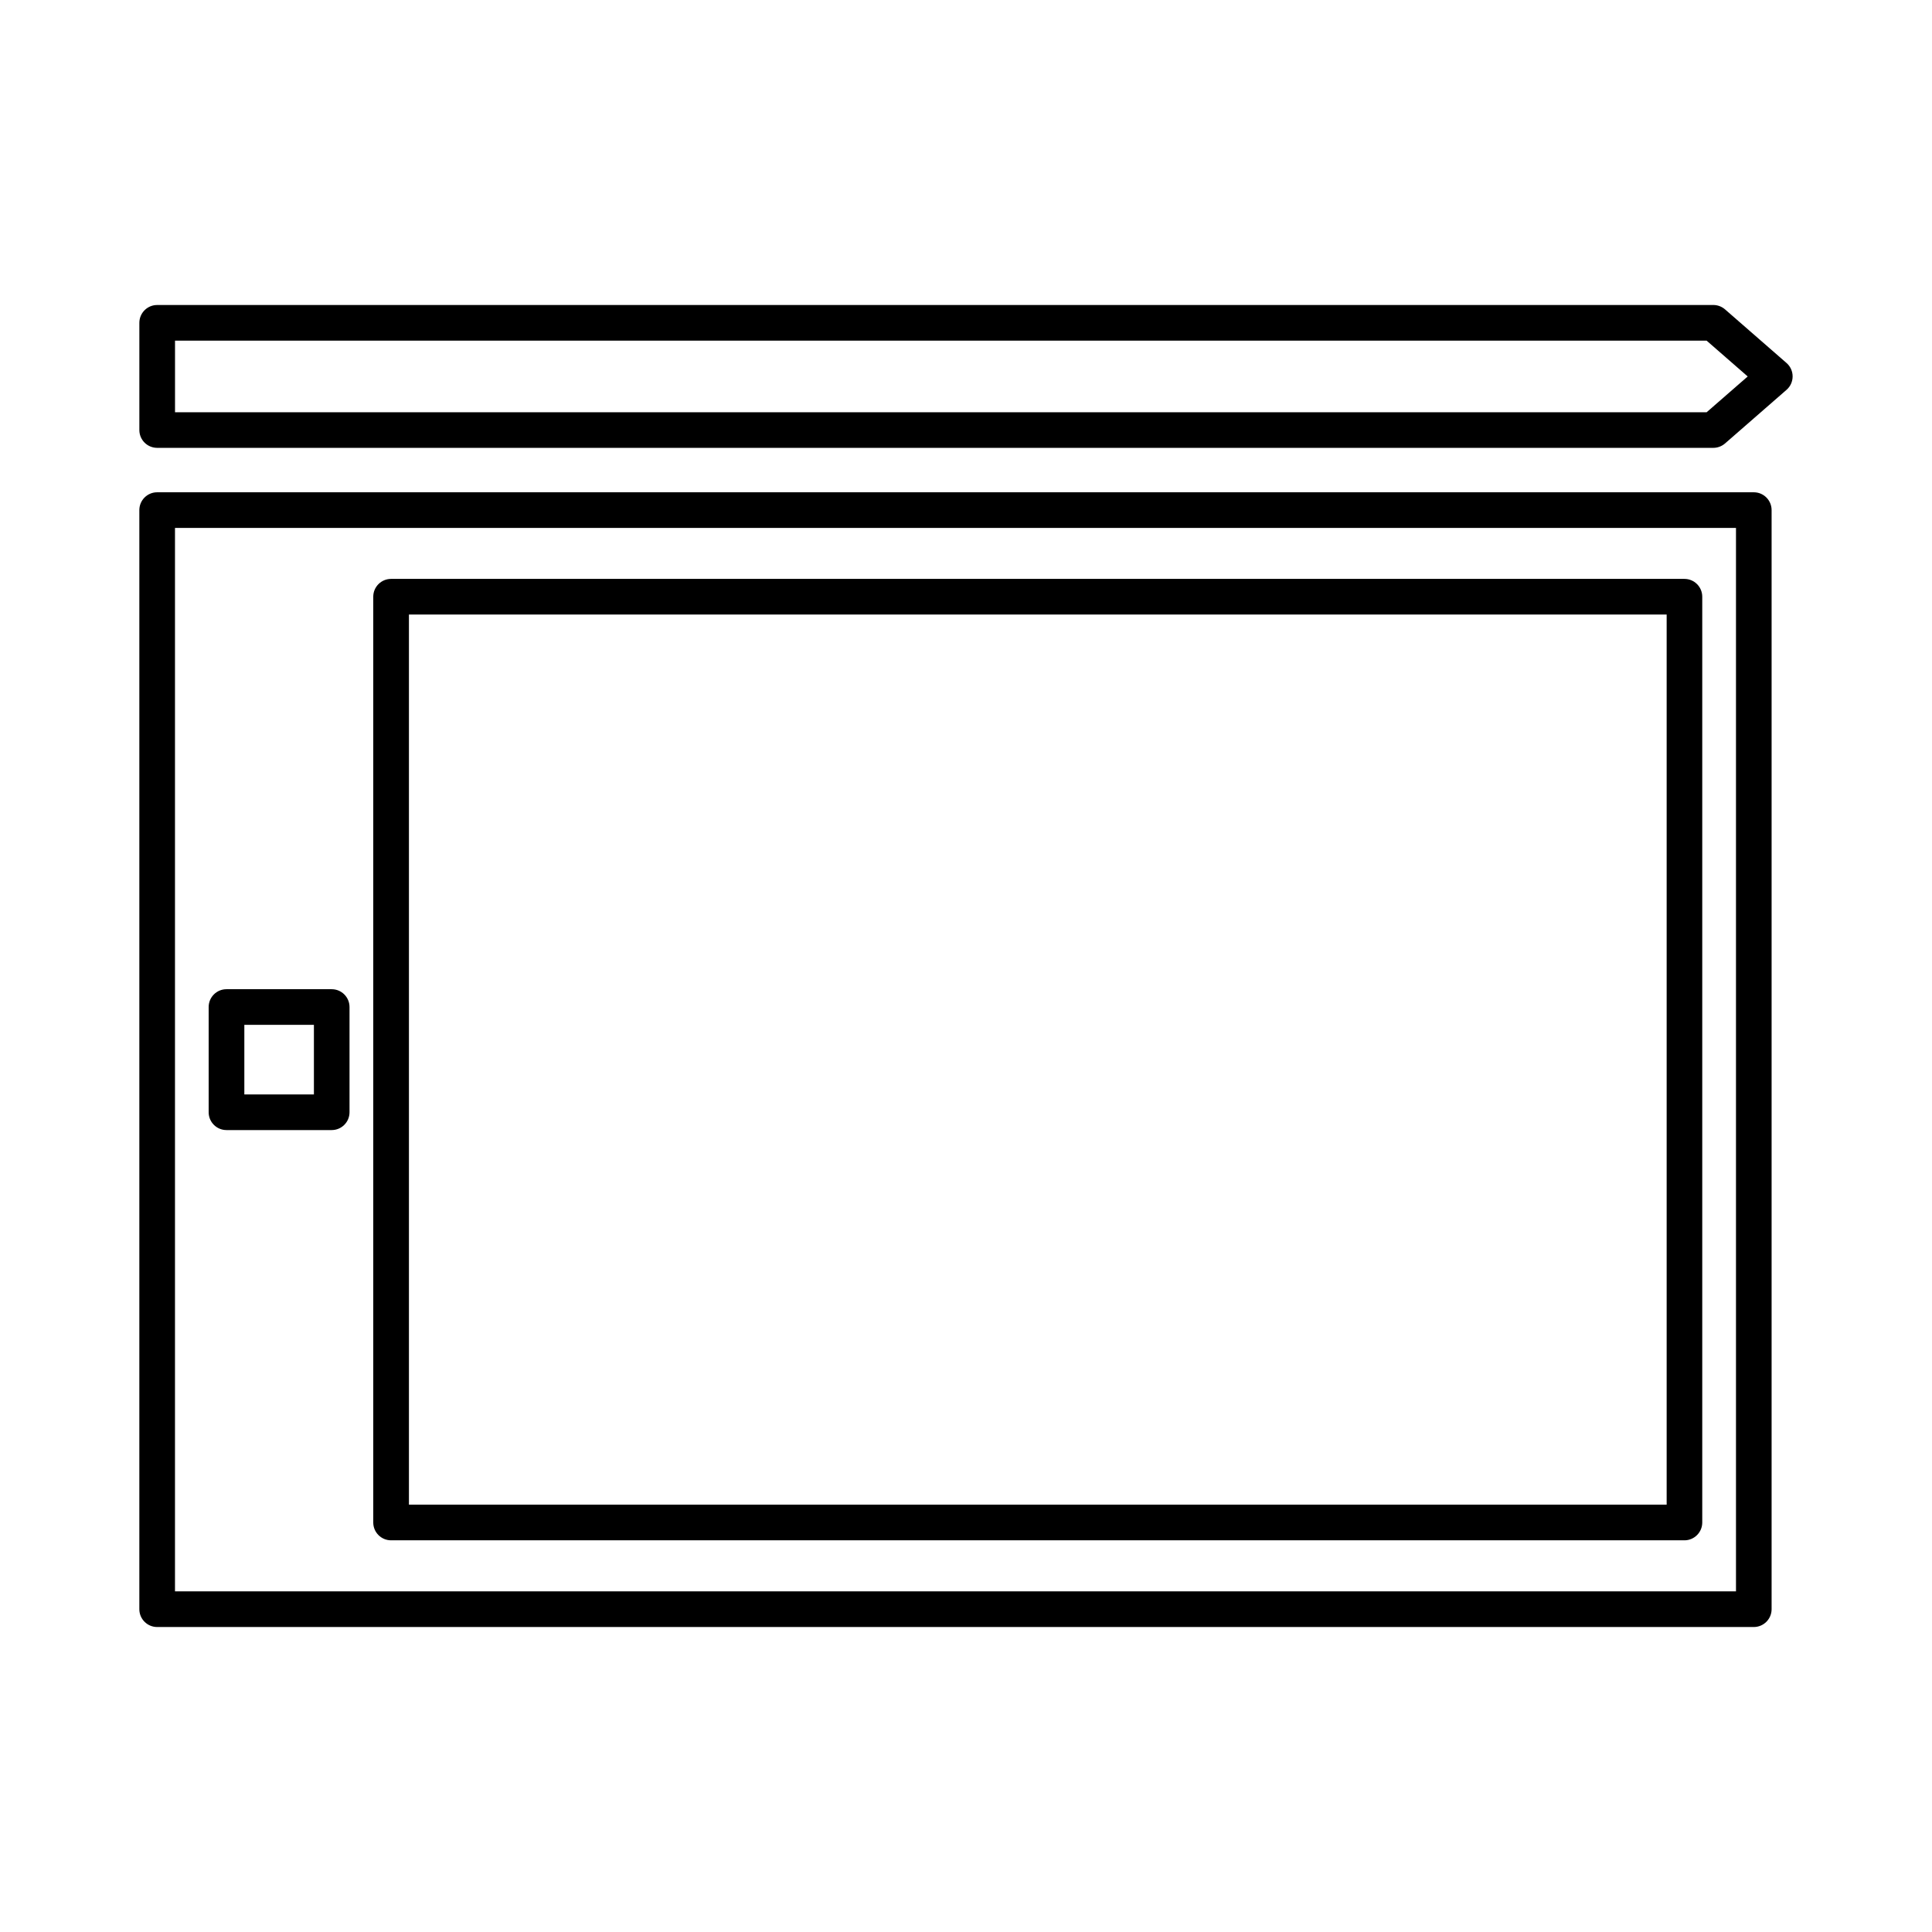
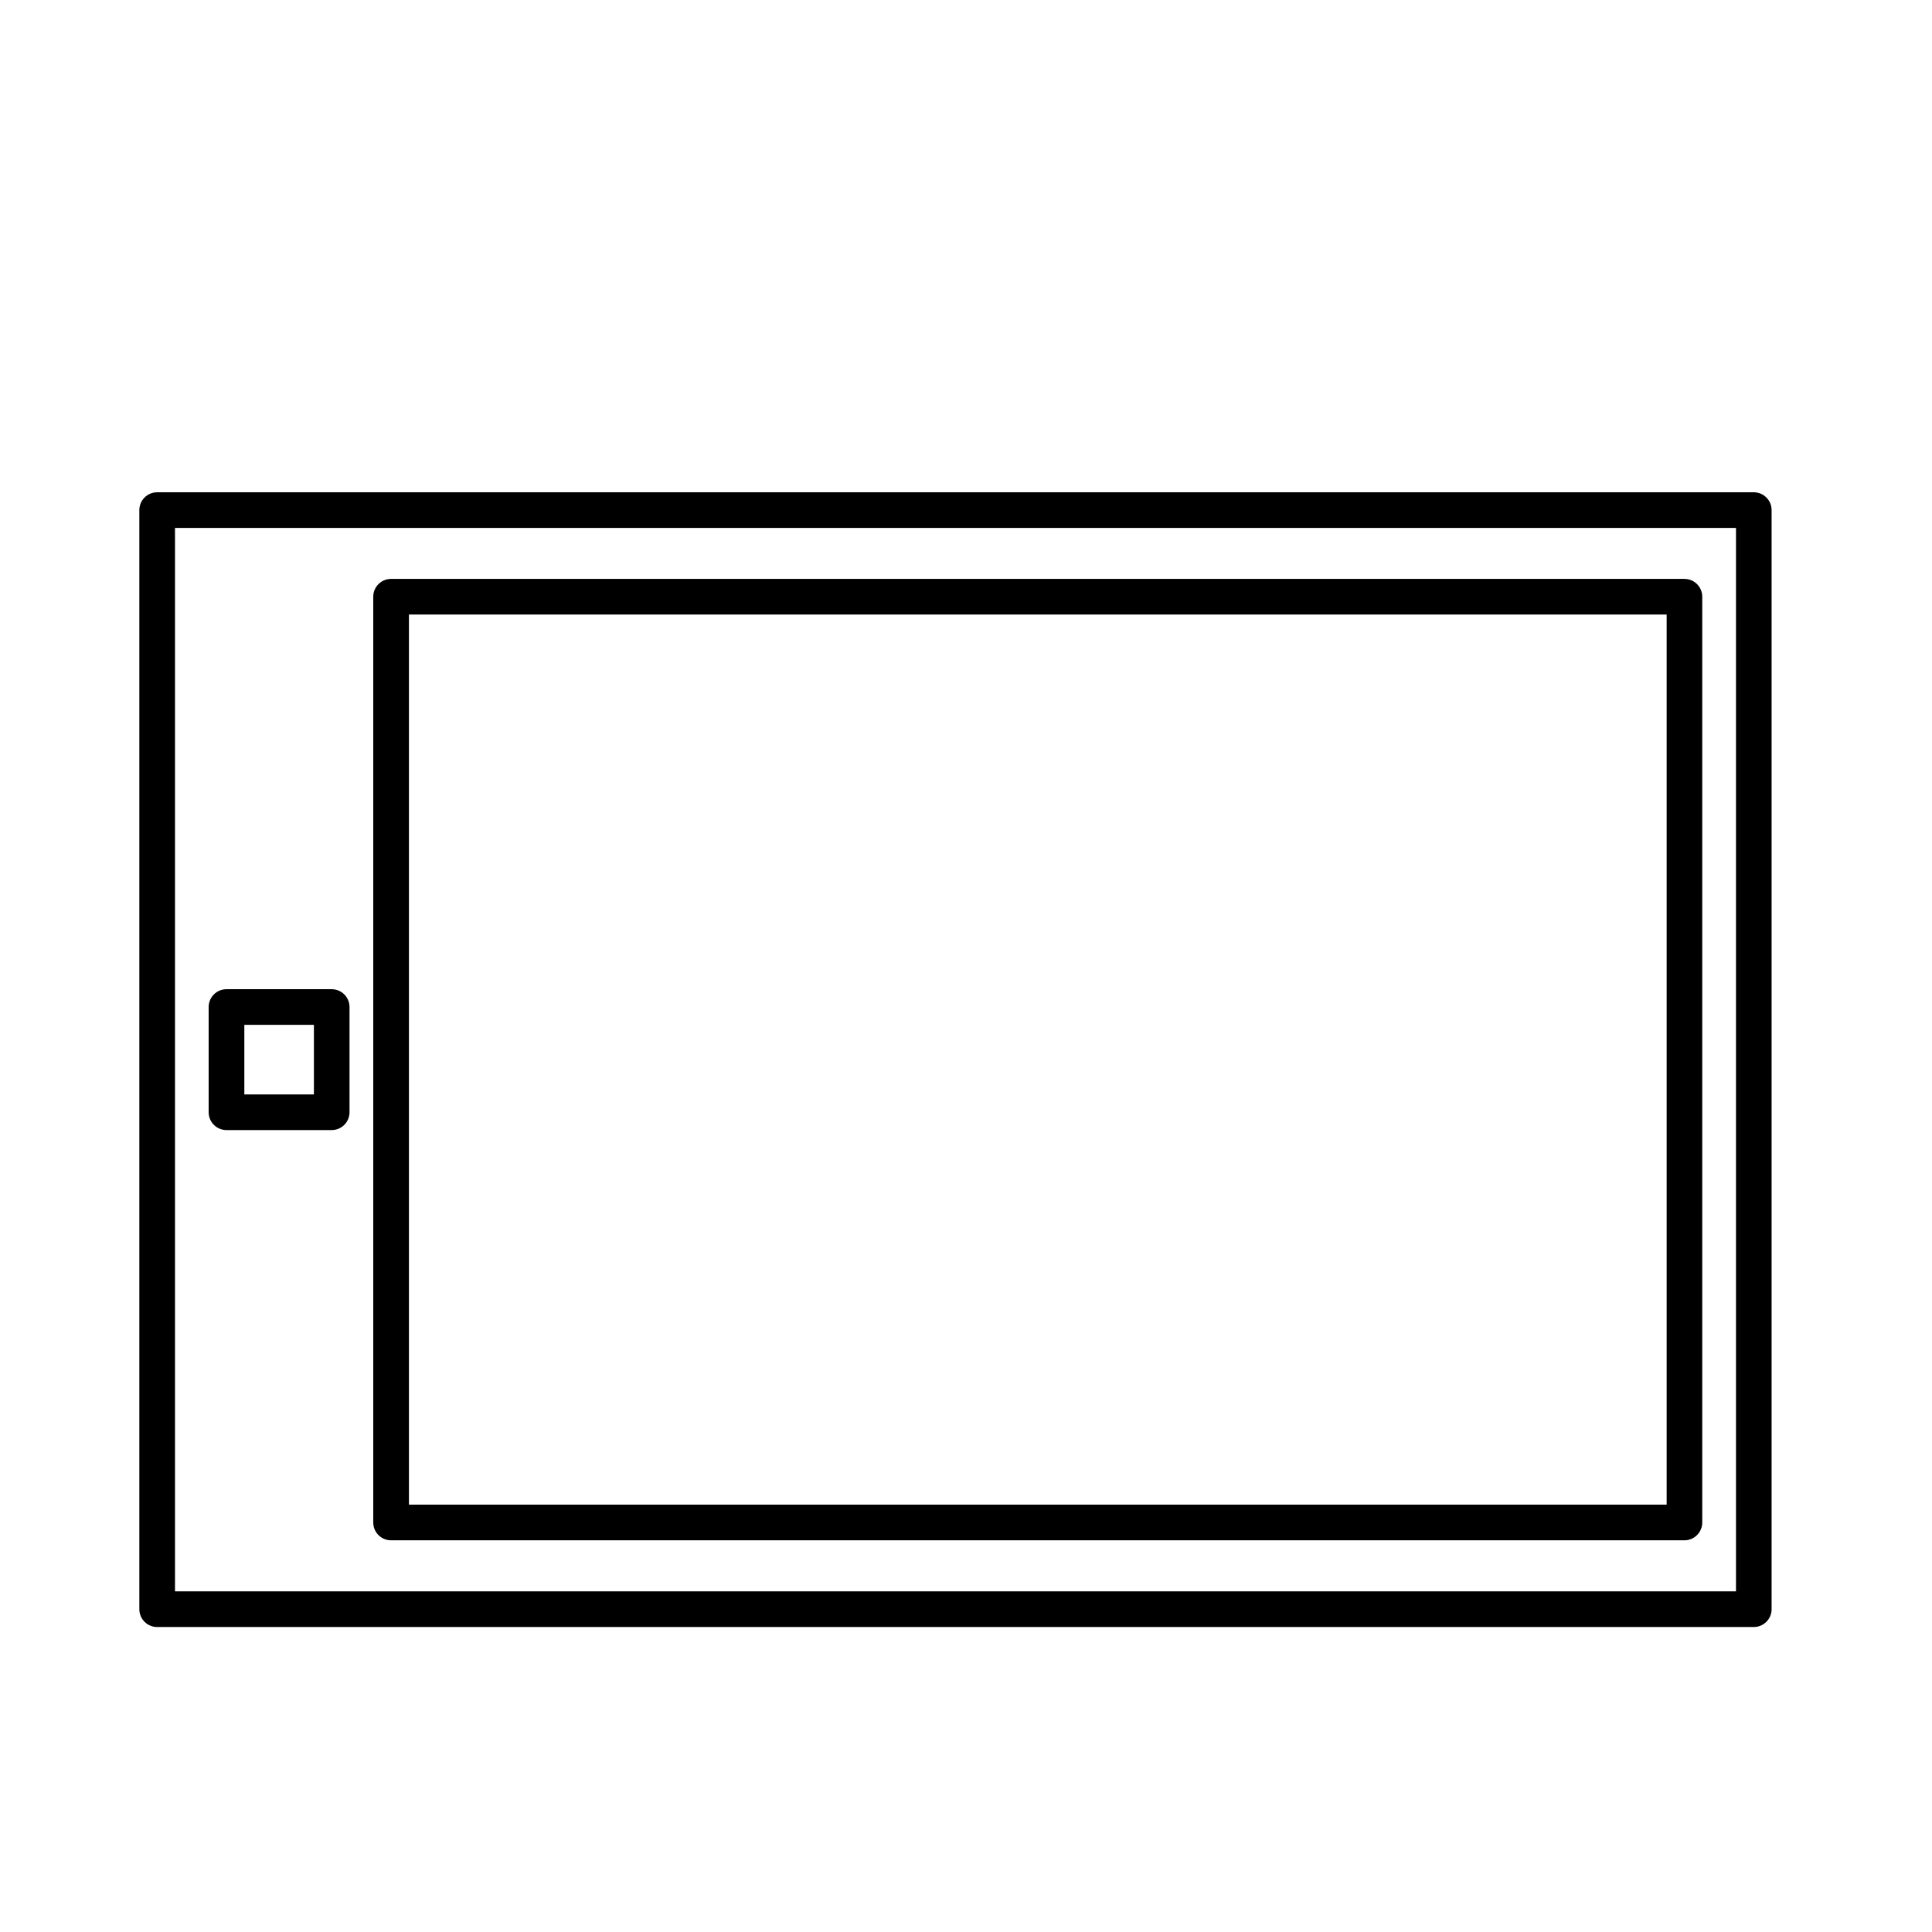
<svg xmlns="http://www.w3.org/2000/svg" fill="#000000" width="800px" height="800px" version="1.1" viewBox="144 144 512 512">
  <g>
-     <path d="m617.45 240.2-16.297-14.211c-0.859-0.746-1.969-1.164-3.109-1.164l-412.39 0.004c-2.613 0-4.723 2.117-4.723 4.723v28.41c0 2.613 2.117 4.723 4.723 4.723h412.39c1.141 0 2.242-0.418 3.109-1.164l16.297-14.211c1.031-0.898 1.613-2.195 1.613-3.559 0-1.359-0.582-2.652-1.613-3.551zm-21.168 13.047h-405.9v-18.965h405.9l10.879 9.484z" />
    <path d="m608.77 274.46h-423.12c-2.613 0-4.723 2.117-4.723 4.723v291.27c0 2.613 2.117 4.723 4.723 4.723h423.12c2.606 0 4.723-2.117 4.723-4.723v-291.27c0-2.606-2.109-4.723-4.723-4.723zm-4.715 291.26h-413.68v-281.82h413.68z" />
    <path d="m247.64 552.2h342.75c2.606 0 4.723-2.117 4.723-4.723v-245.34c0-2.613-2.117-4.723-4.723-4.723h-342.75c-2.613 0-4.723 2.117-4.723 4.723v245.34c0 2.613 2.117 4.723 4.723 4.723zm4.731-245.34h333.31v235.89h-333.31z" />
    <path d="m204.02 443.48h27.883c2.613 0 4.723-2.117 4.723-4.723v-27.883c0-2.613-2.117-4.723-4.723-4.723h-27.883c-2.613 0-4.723 2.117-4.723 4.723v27.883c0 2.613 2.117 4.723 4.723 4.723zm4.731-27.883h18.438v18.438l-18.438-0.004z" />
  </g>
</svg>